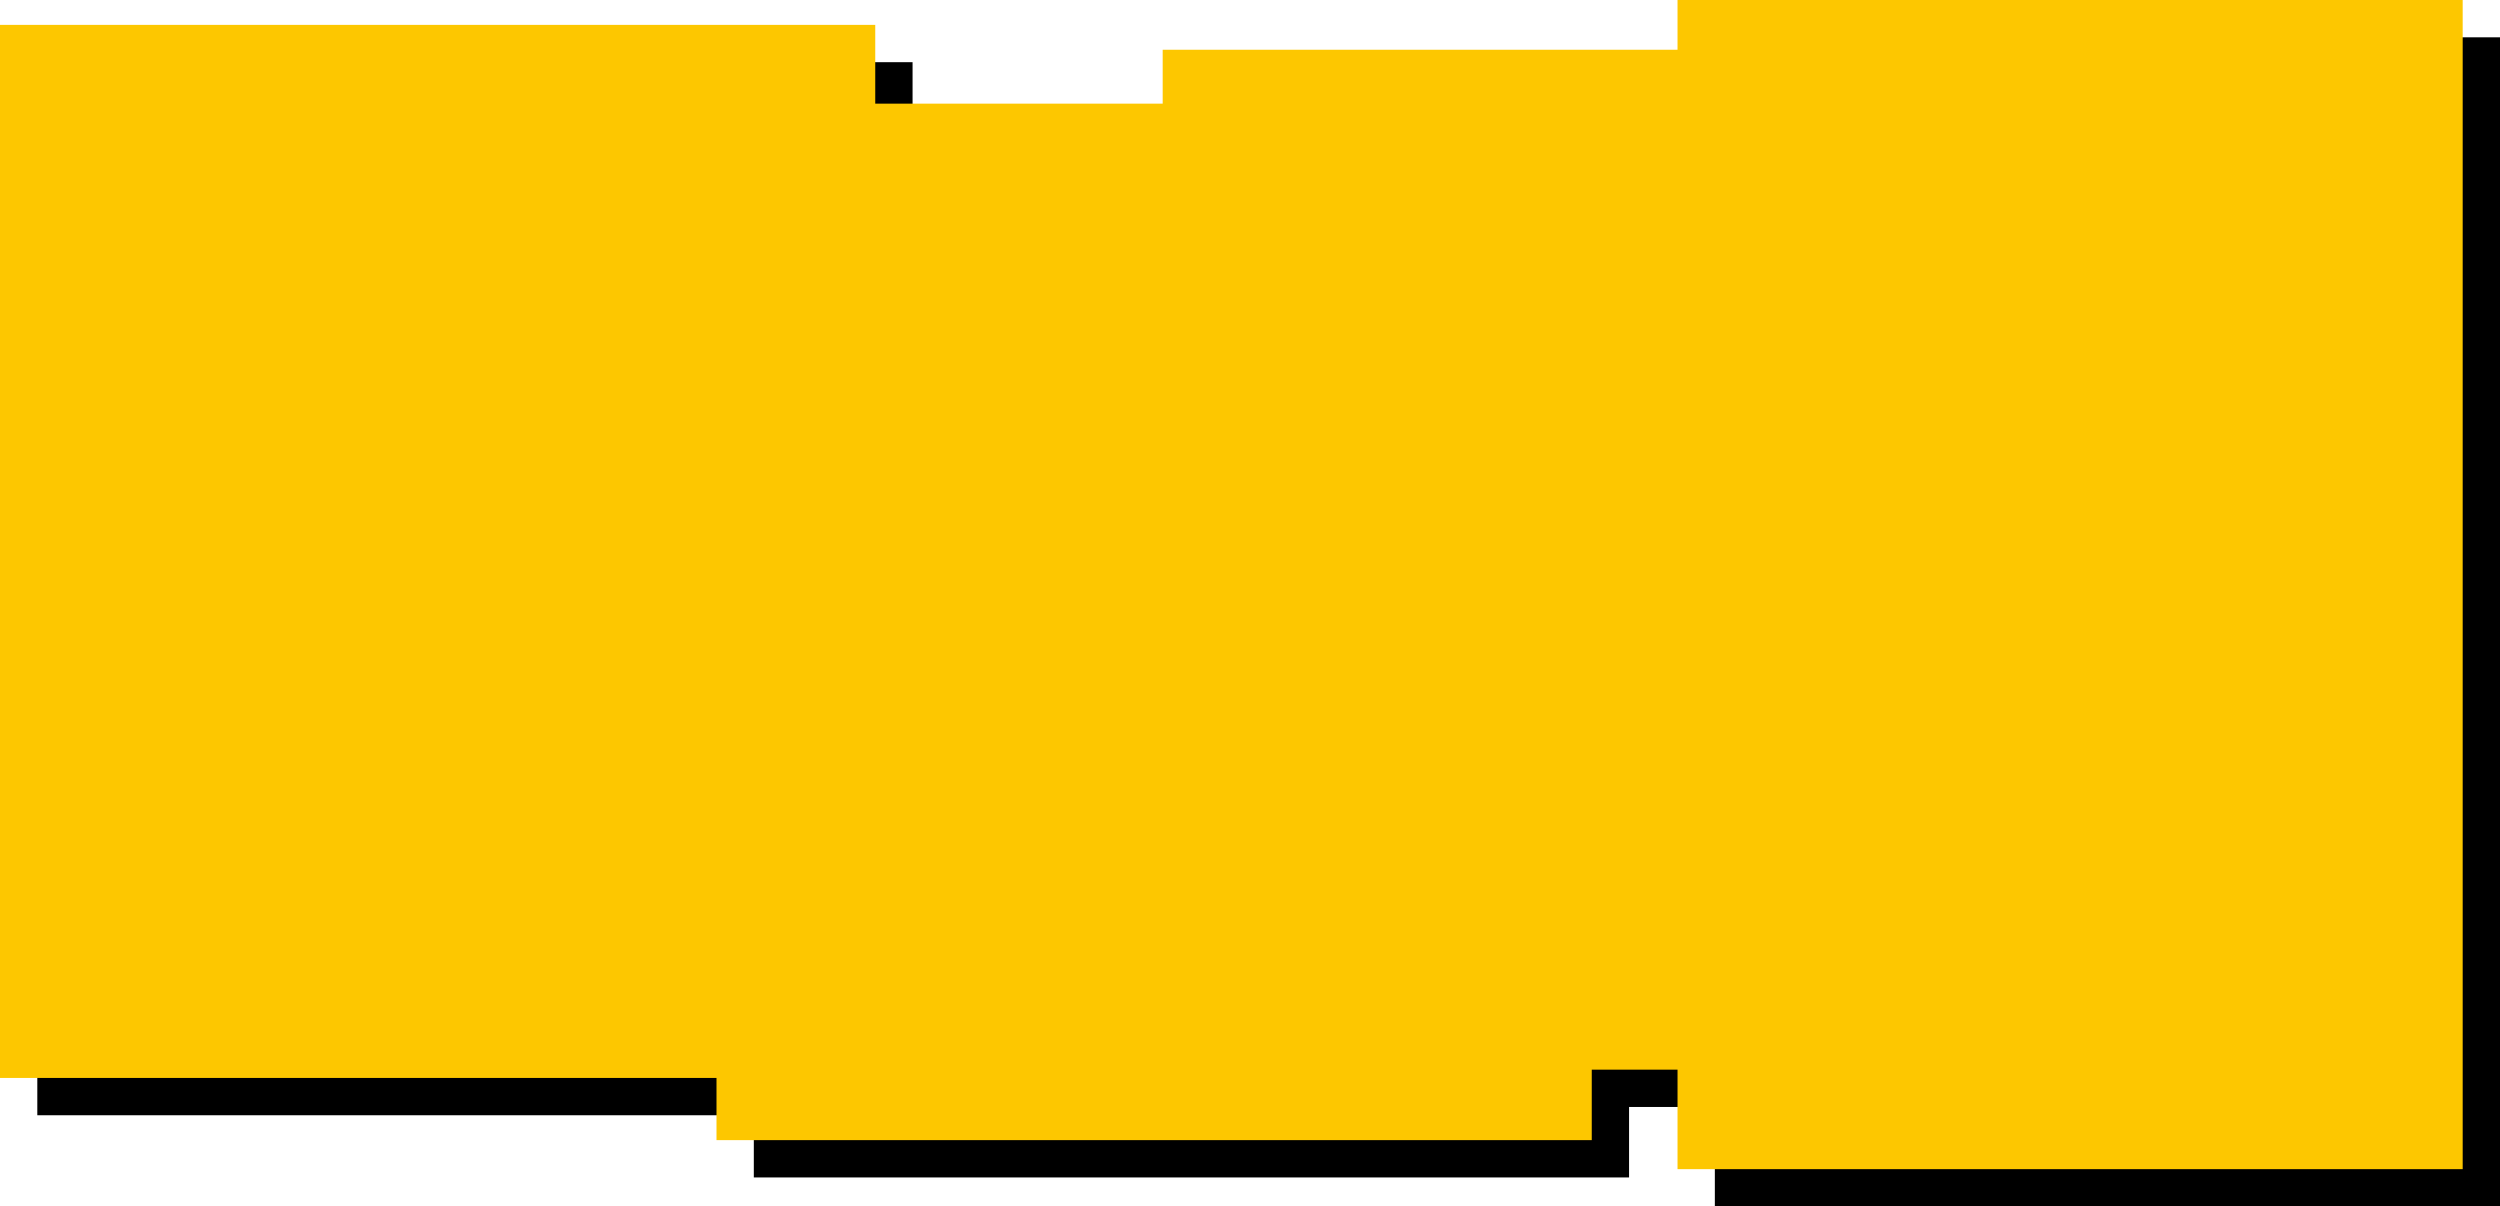
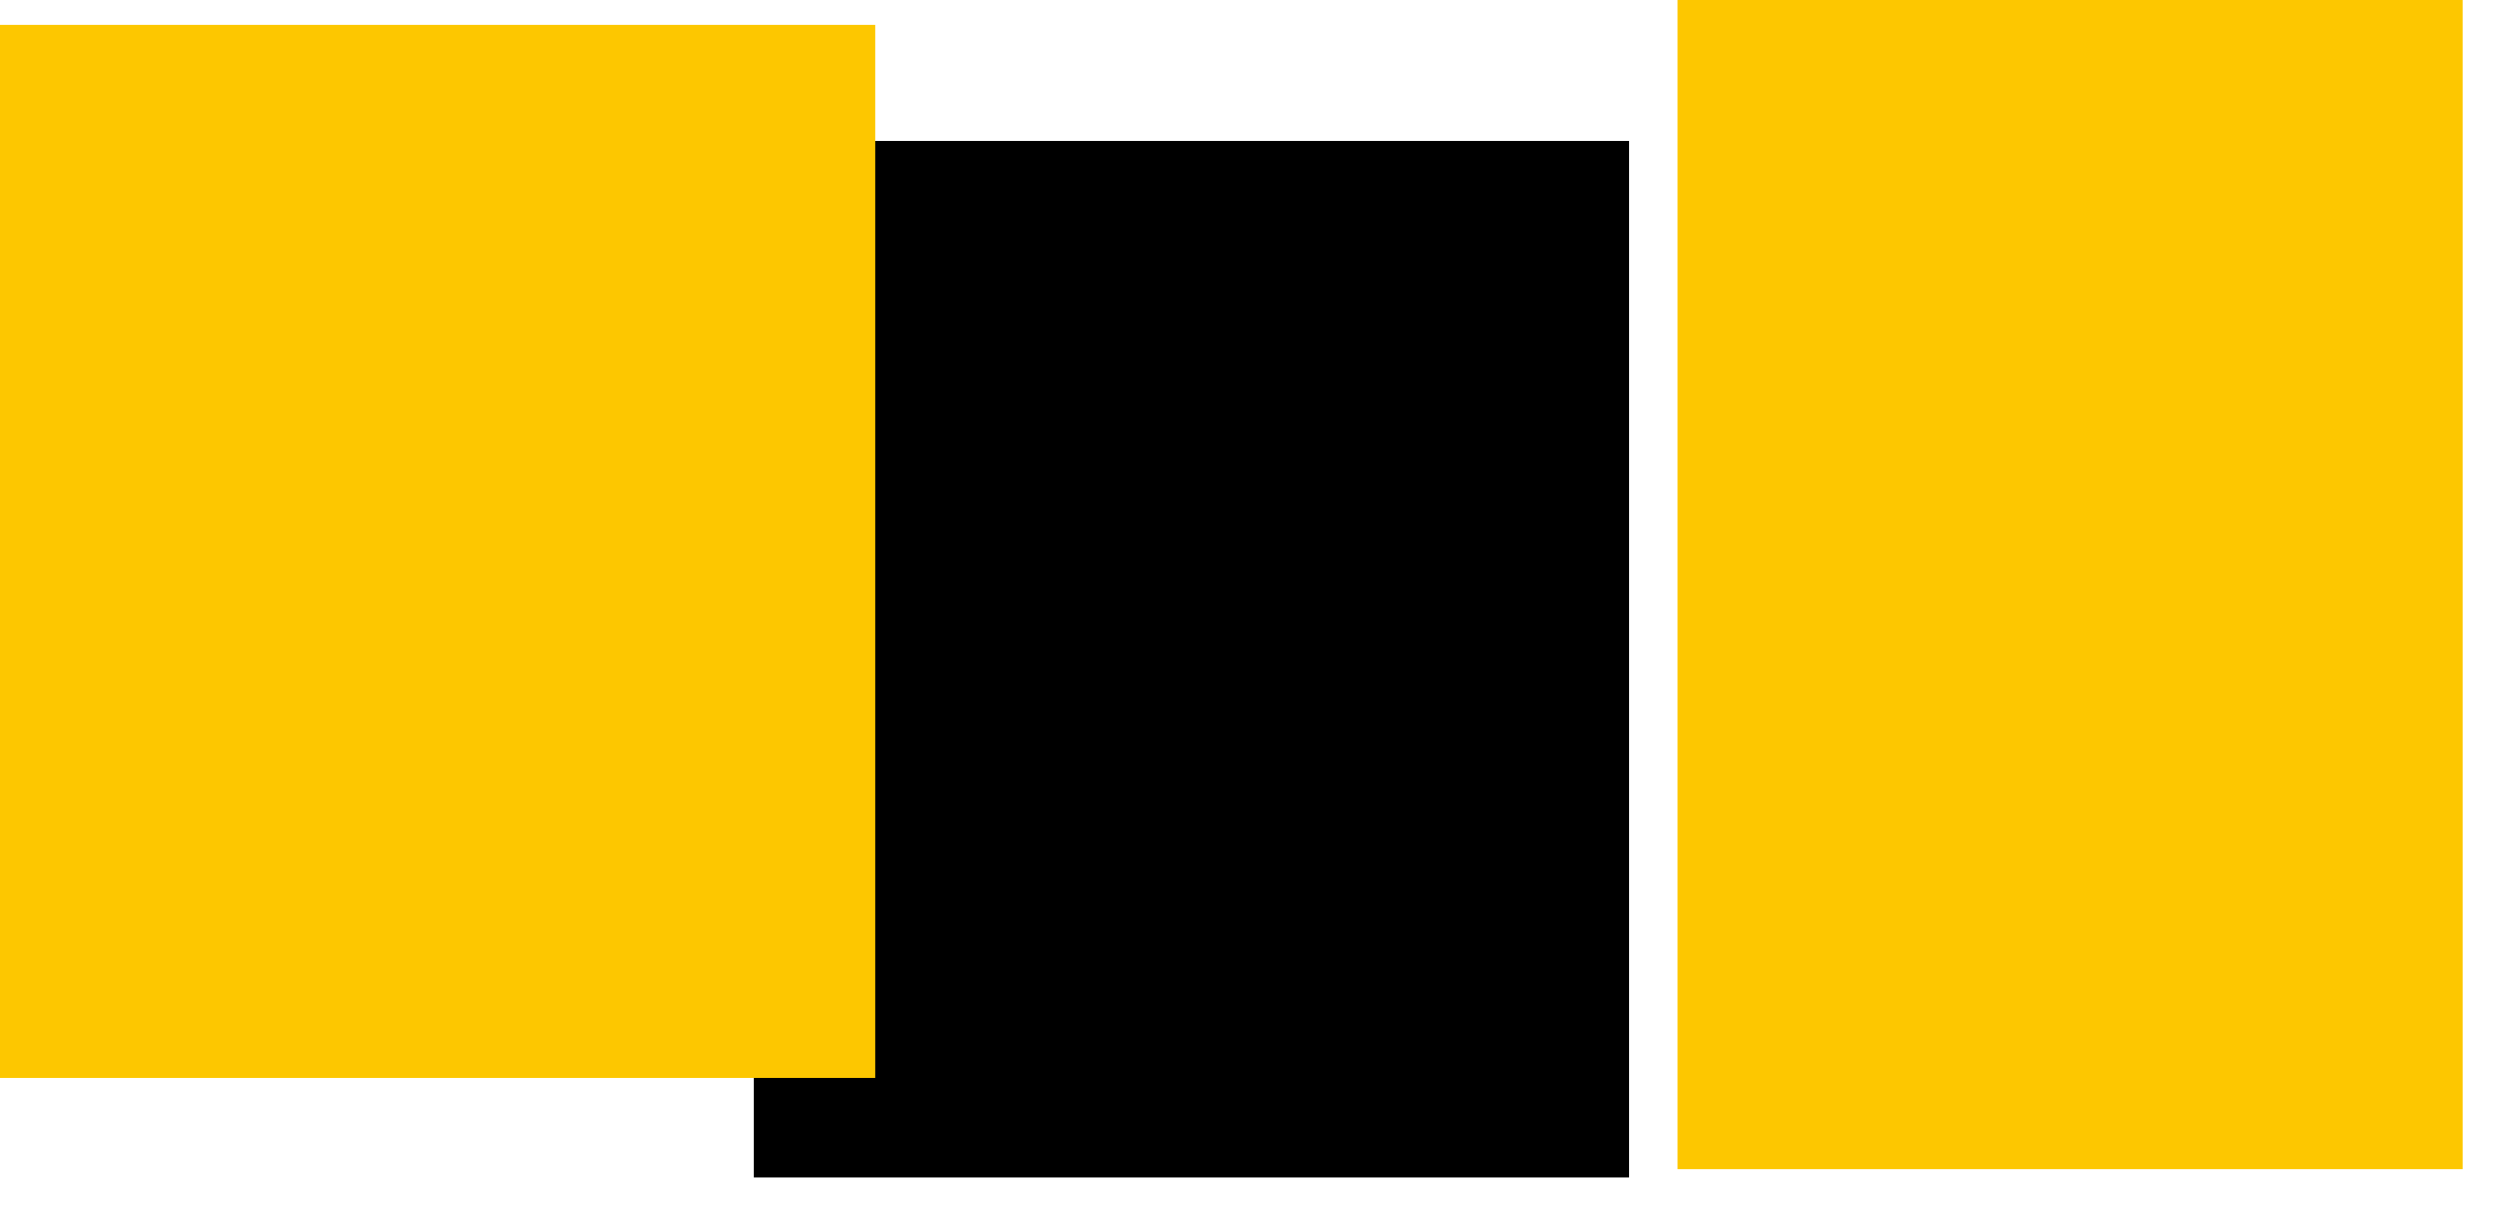
<svg xmlns="http://www.w3.org/2000/svg" viewBox="0 0 603 291">
  <defs>
    <style>.cls-1{fill:#fdc700;}</style>
  </defs>
  <title>txt2b</title>
  <g id="Laag_2" data-name="Laag 2">
    <g id="background">
-       <rect x="9" y="15" width="211.11" height="254" />
      <rect x="181.82" y="34" width="211.11" height="250" />
-       <rect x="289.44" y="21" width="189.38" height="246" />
-       <rect x="413.62" y="9" width="189.38" height="282" />
      <rect class="cls-1" y="6" width="211.11" height="254" />
-       <rect class="cls-1" x="172.82" y="25" width="211.11" height="250" />
-       <rect class="cls-1" x="280.44" y="12" width="189.38" height="246" />
      <rect class="cls-1" x="404.62" width="189.38" height="282" />
    </g>
  </g>
</svg>